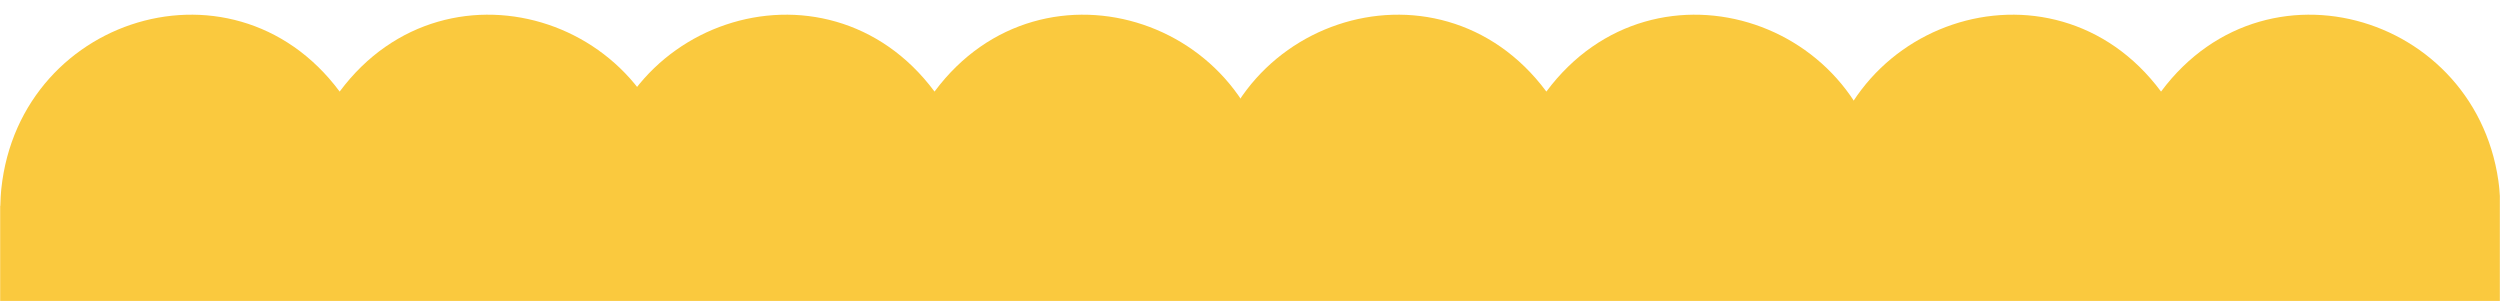
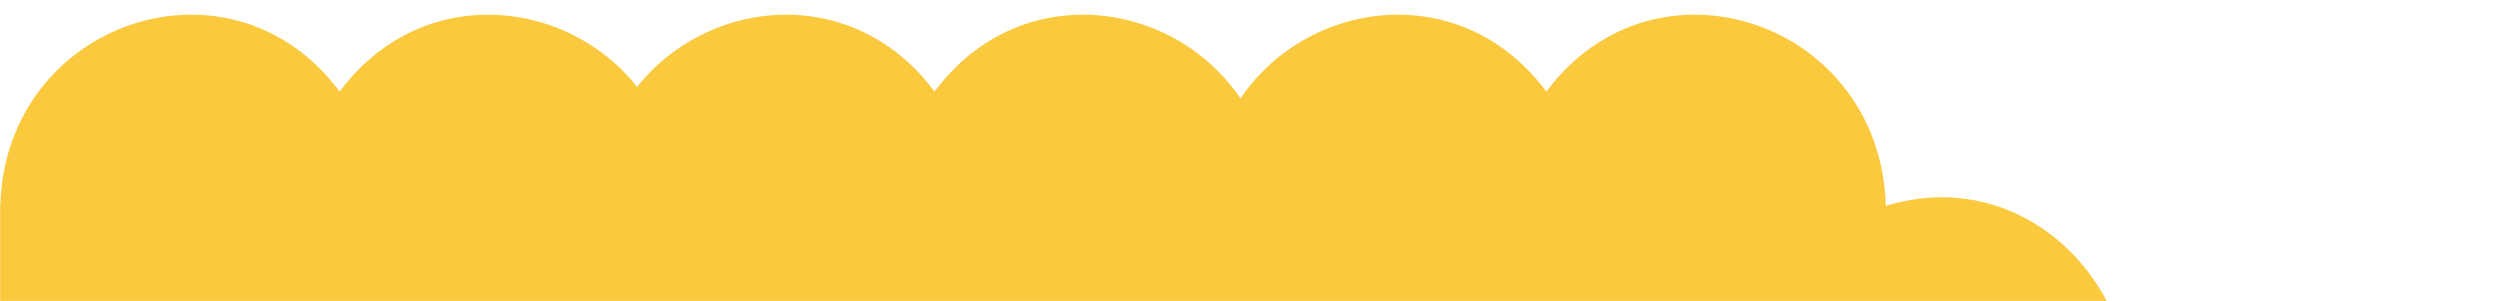
<svg xmlns="http://www.w3.org/2000/svg" width="1702" height="205" viewBox="0 0 1702 205" fill="none">
  <mask id="mask0_1051_3143" style="mask-type:alpha" maskUnits="userSpaceOnUse" x="0" y="0" width="1702" height="205">
    <rect width="1702" height="205" fill="#D9D9D9" />
  </mask>
  <g mask="url(#mask0_1051_3143)">
    <path d="M605.976 596.504L605.469 596.694L605.733 597.093C673.95 700.92 579.146 836.246 462.914 800.96L462.356 800.792C458.819 926.463 305.366 978.208 231.301 878.704L231.24 878.62L231.179 878.704C157.114 978.208 3.672 926.463 0.124 800.792L-0.433 800.95C-116.665 836.235 -211.469 700.899 -143.253 597.083L-142.989 596.683L-143.506 596.494C-257.498 554.12 -257.498 386.842 -143.506 344.468L-142.989 344.279L-143.253 343.879C-211.469 240.053 -116.665 104.727 -0.433 140.012L0.124 140.181C3.662 14.51 157.114 -37.235 231.179 62.269L231.24 62.353L231.301 62.269C305.366 -37.235 458.819 14.51 462.356 140.181L462.914 140.023C579.146 104.737 673.95 240.063 605.733 343.89L605.469 344.29L605.976 344.479C719.968 386.853 719.968 554.13 605.976 596.504Z" fill="#FAC93E" />
    <path d="M1010.96 596.504L1010.45 596.694L1010.72 597.093C1078.93 700.92 984.13 836.246 867.898 800.96L867.341 800.792C863.803 926.463 710.351 978.208 636.285 878.704L636.225 878.62L636.164 878.704C562.098 978.208 408.656 926.463 405.109 800.792L404.551 800.95C288.319 836.235 193.515 700.899 261.732 597.083L261.995 596.683L261.478 596.494C147.486 554.12 147.486 386.842 261.478 344.468L261.995 344.279L261.732 343.879C193.515 240.053 288.319 104.727 404.551 140.012L405.109 140.181C408.646 14.51 562.098 -37.235 636.164 62.269L636.225 62.353L636.285 62.269C710.351 -37.235 863.803 14.51 867.341 140.181L867.898 140.023C984.13 104.737 1078.93 240.063 1010.72 343.89L1010.45 344.29L1010.96 344.479C1124.95 386.853 1124.95 554.13 1010.96 596.504Z" fill="#FAC93E" />
    <path d="M1427.51 596.504L1427 596.694L1427.26 597.093C1495.48 700.92 1400.68 836.246 1284.44 800.96L1283.89 800.792C1280.35 926.463 1126.9 978.208 1052.83 878.704L1052.77 878.62L1052.71 878.704C978.644 978.208 825.202 926.463 821.654 800.792L821.097 800.95C704.865 836.235 610.061 700.899 678.278 597.083L678.541 596.683L678.024 596.494C564.032 554.12 564.032 386.842 678.024 344.468L678.541 344.279L678.278 343.879C610.061 240.053 704.865 104.727 821.097 140.012L821.654 140.181C825.192 14.51 978.644 -37.235 1052.71 62.269L1052.77 62.353L1052.83 62.269C1126.9 -37.235 1280.35 14.51 1283.89 140.181L1284.44 140.023C1400.68 104.737 1495.48 240.063 1427.26 343.89L1427 344.29L1427.51 344.479C1541.5 386.853 1541.5 554.13 1427.51 596.504Z" fill="#FAC93E" />
-     <path d="M1845.98 596.504L1845.47 596.694L1845.73 597.093C1913.95 700.92 1819.15 836.246 1702.91 800.96L1702.36 800.792C1698.82 926.463 1545.37 978.208 1471.3 878.704L1471.24 878.62L1471.18 878.704C1397.11 978.208 1243.67 926.463 1240.12 800.792L1239.57 800.95C1123.33 836.235 1028.53 700.899 1096.75 597.083L1097.01 596.683L1096.49 596.494C982.502 554.12 982.502 386.842 1096.49 344.468L1097.01 344.279L1096.75 343.879C1028.53 240.053 1123.33 104.727 1239.57 140.012L1240.12 140.181C1243.66 14.51 1397.11 -37.235 1471.18 62.269L1471.24 62.353L1471.3 62.269C1545.37 -37.235 1698.82 14.51 1702.36 140.181L1702.91 140.023C1819.15 104.737 1913.95 240.063 1845.73 343.89L1845.47 344.29L1845.98 344.479C1959.97 386.853 1959.97 554.13 1845.98 596.504Z" fill="#FAC93E" />
  </g>
</svg>